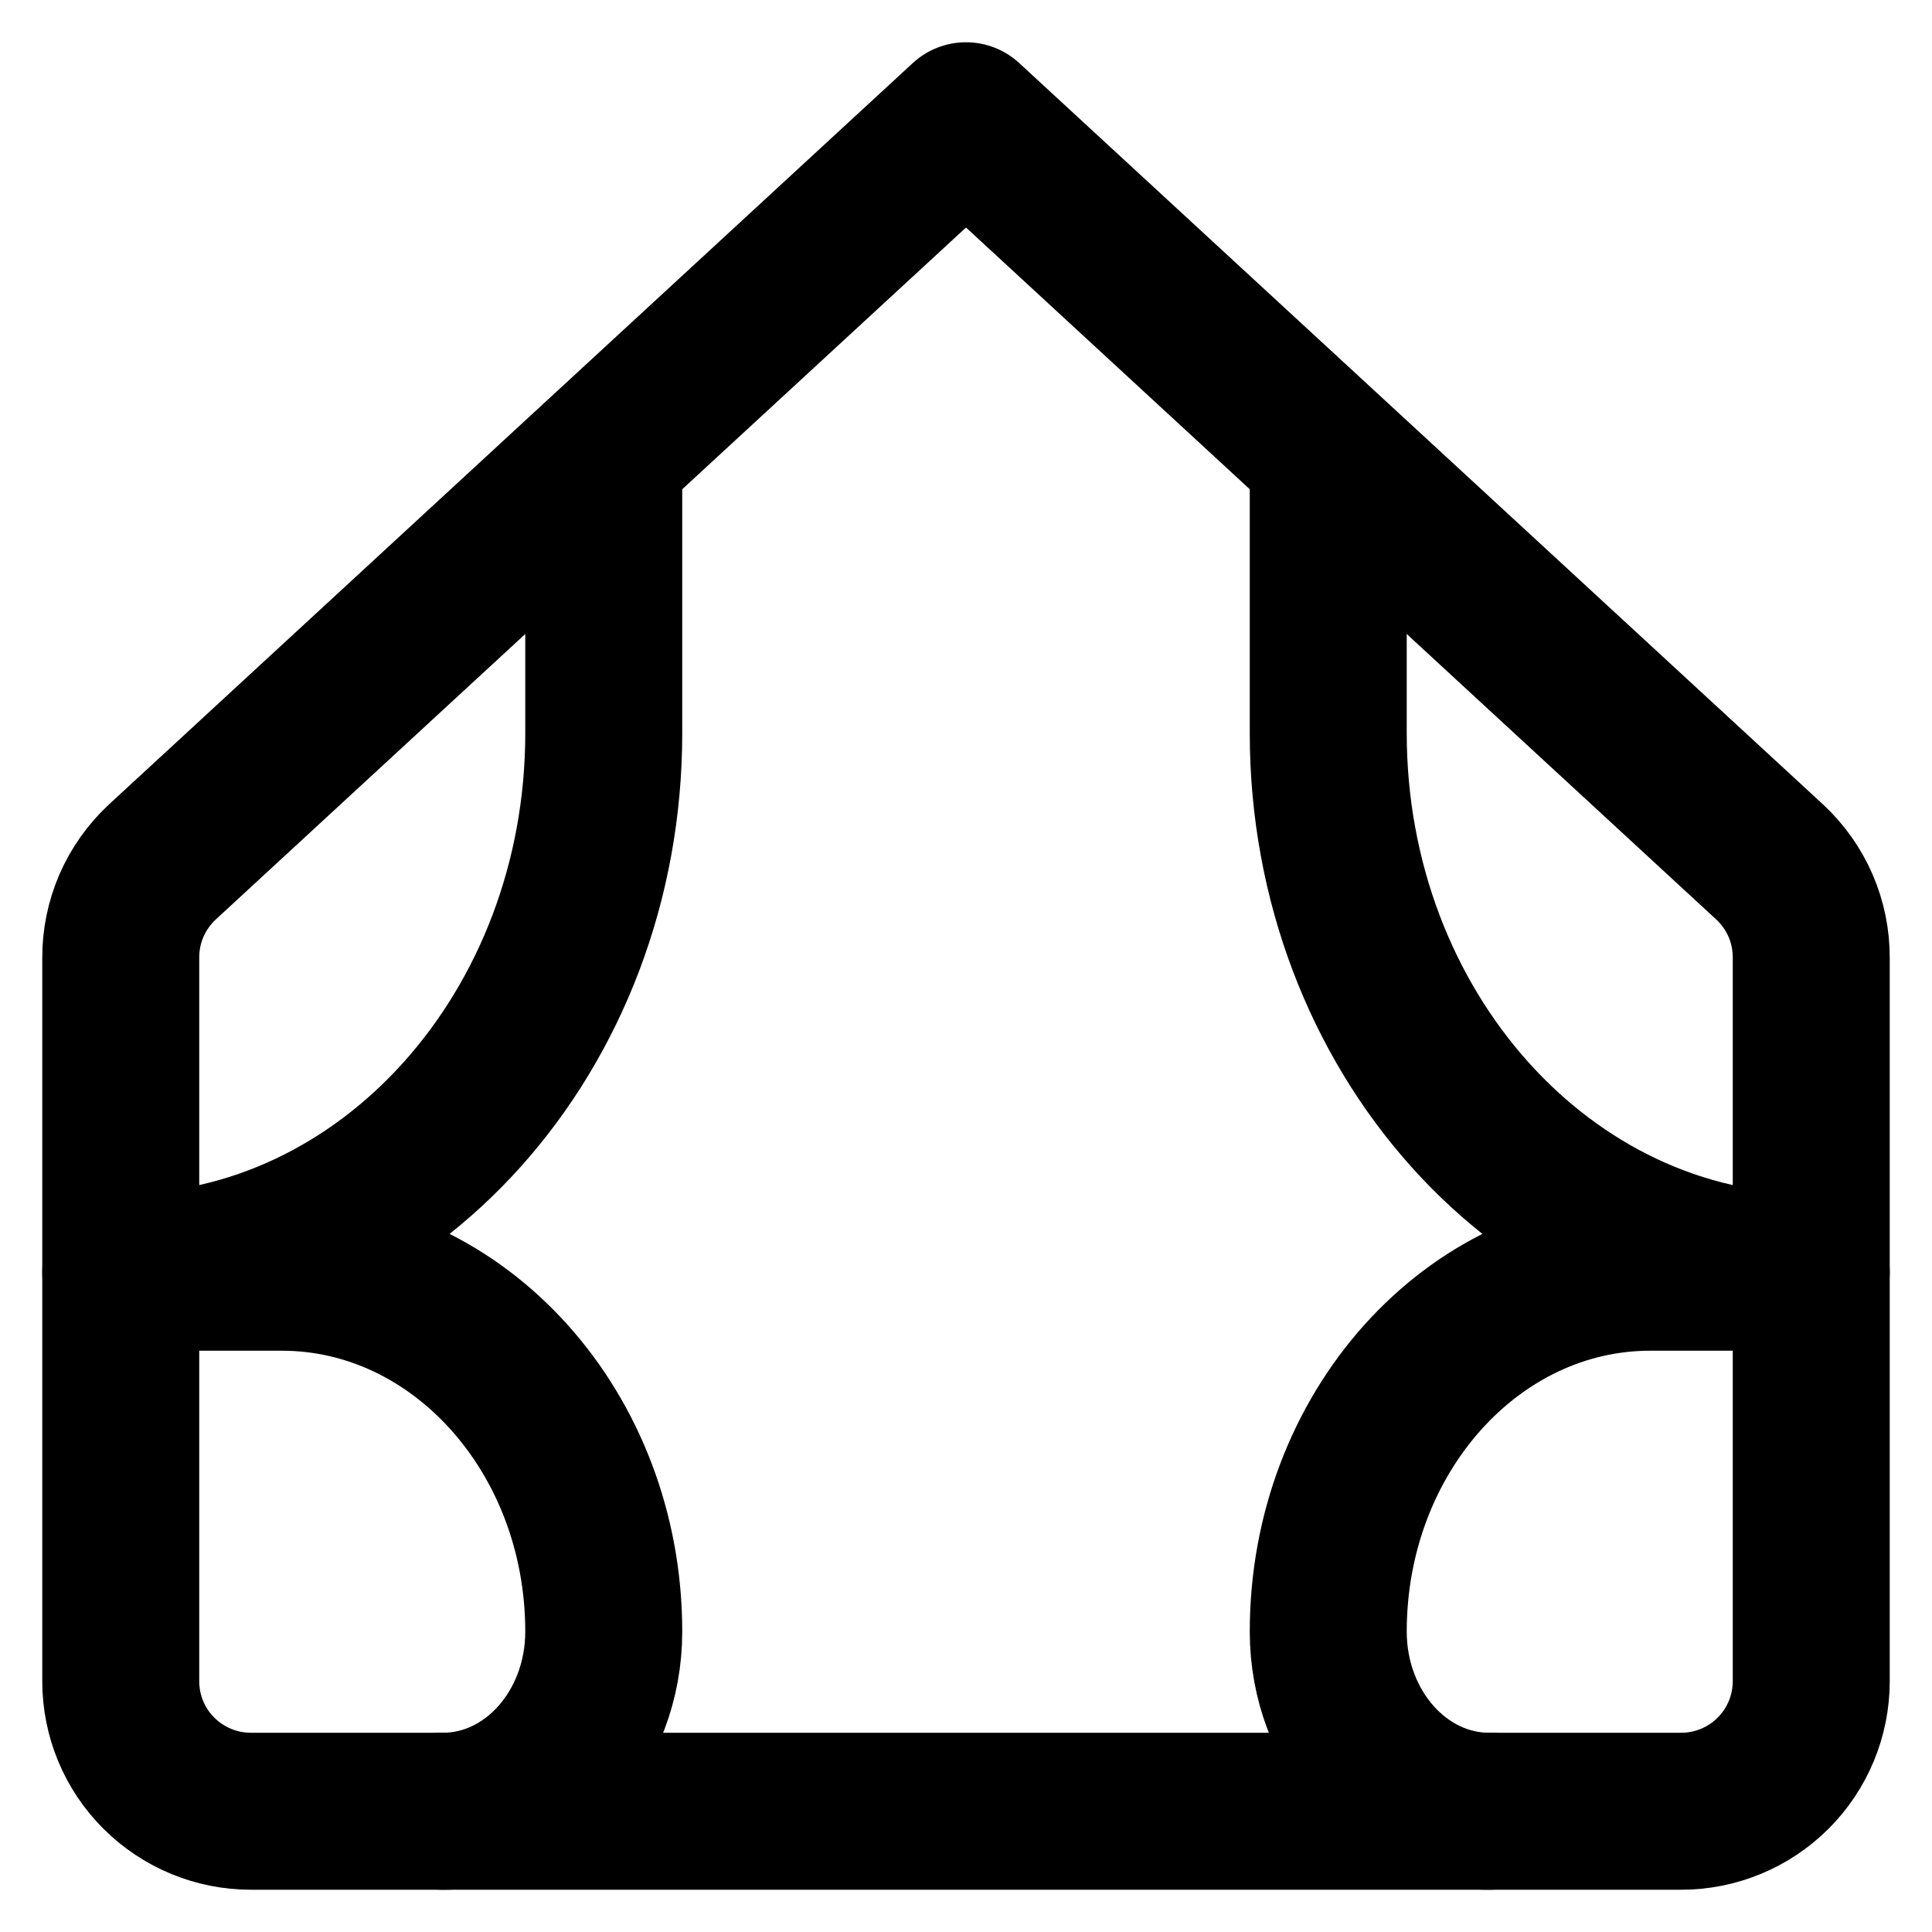
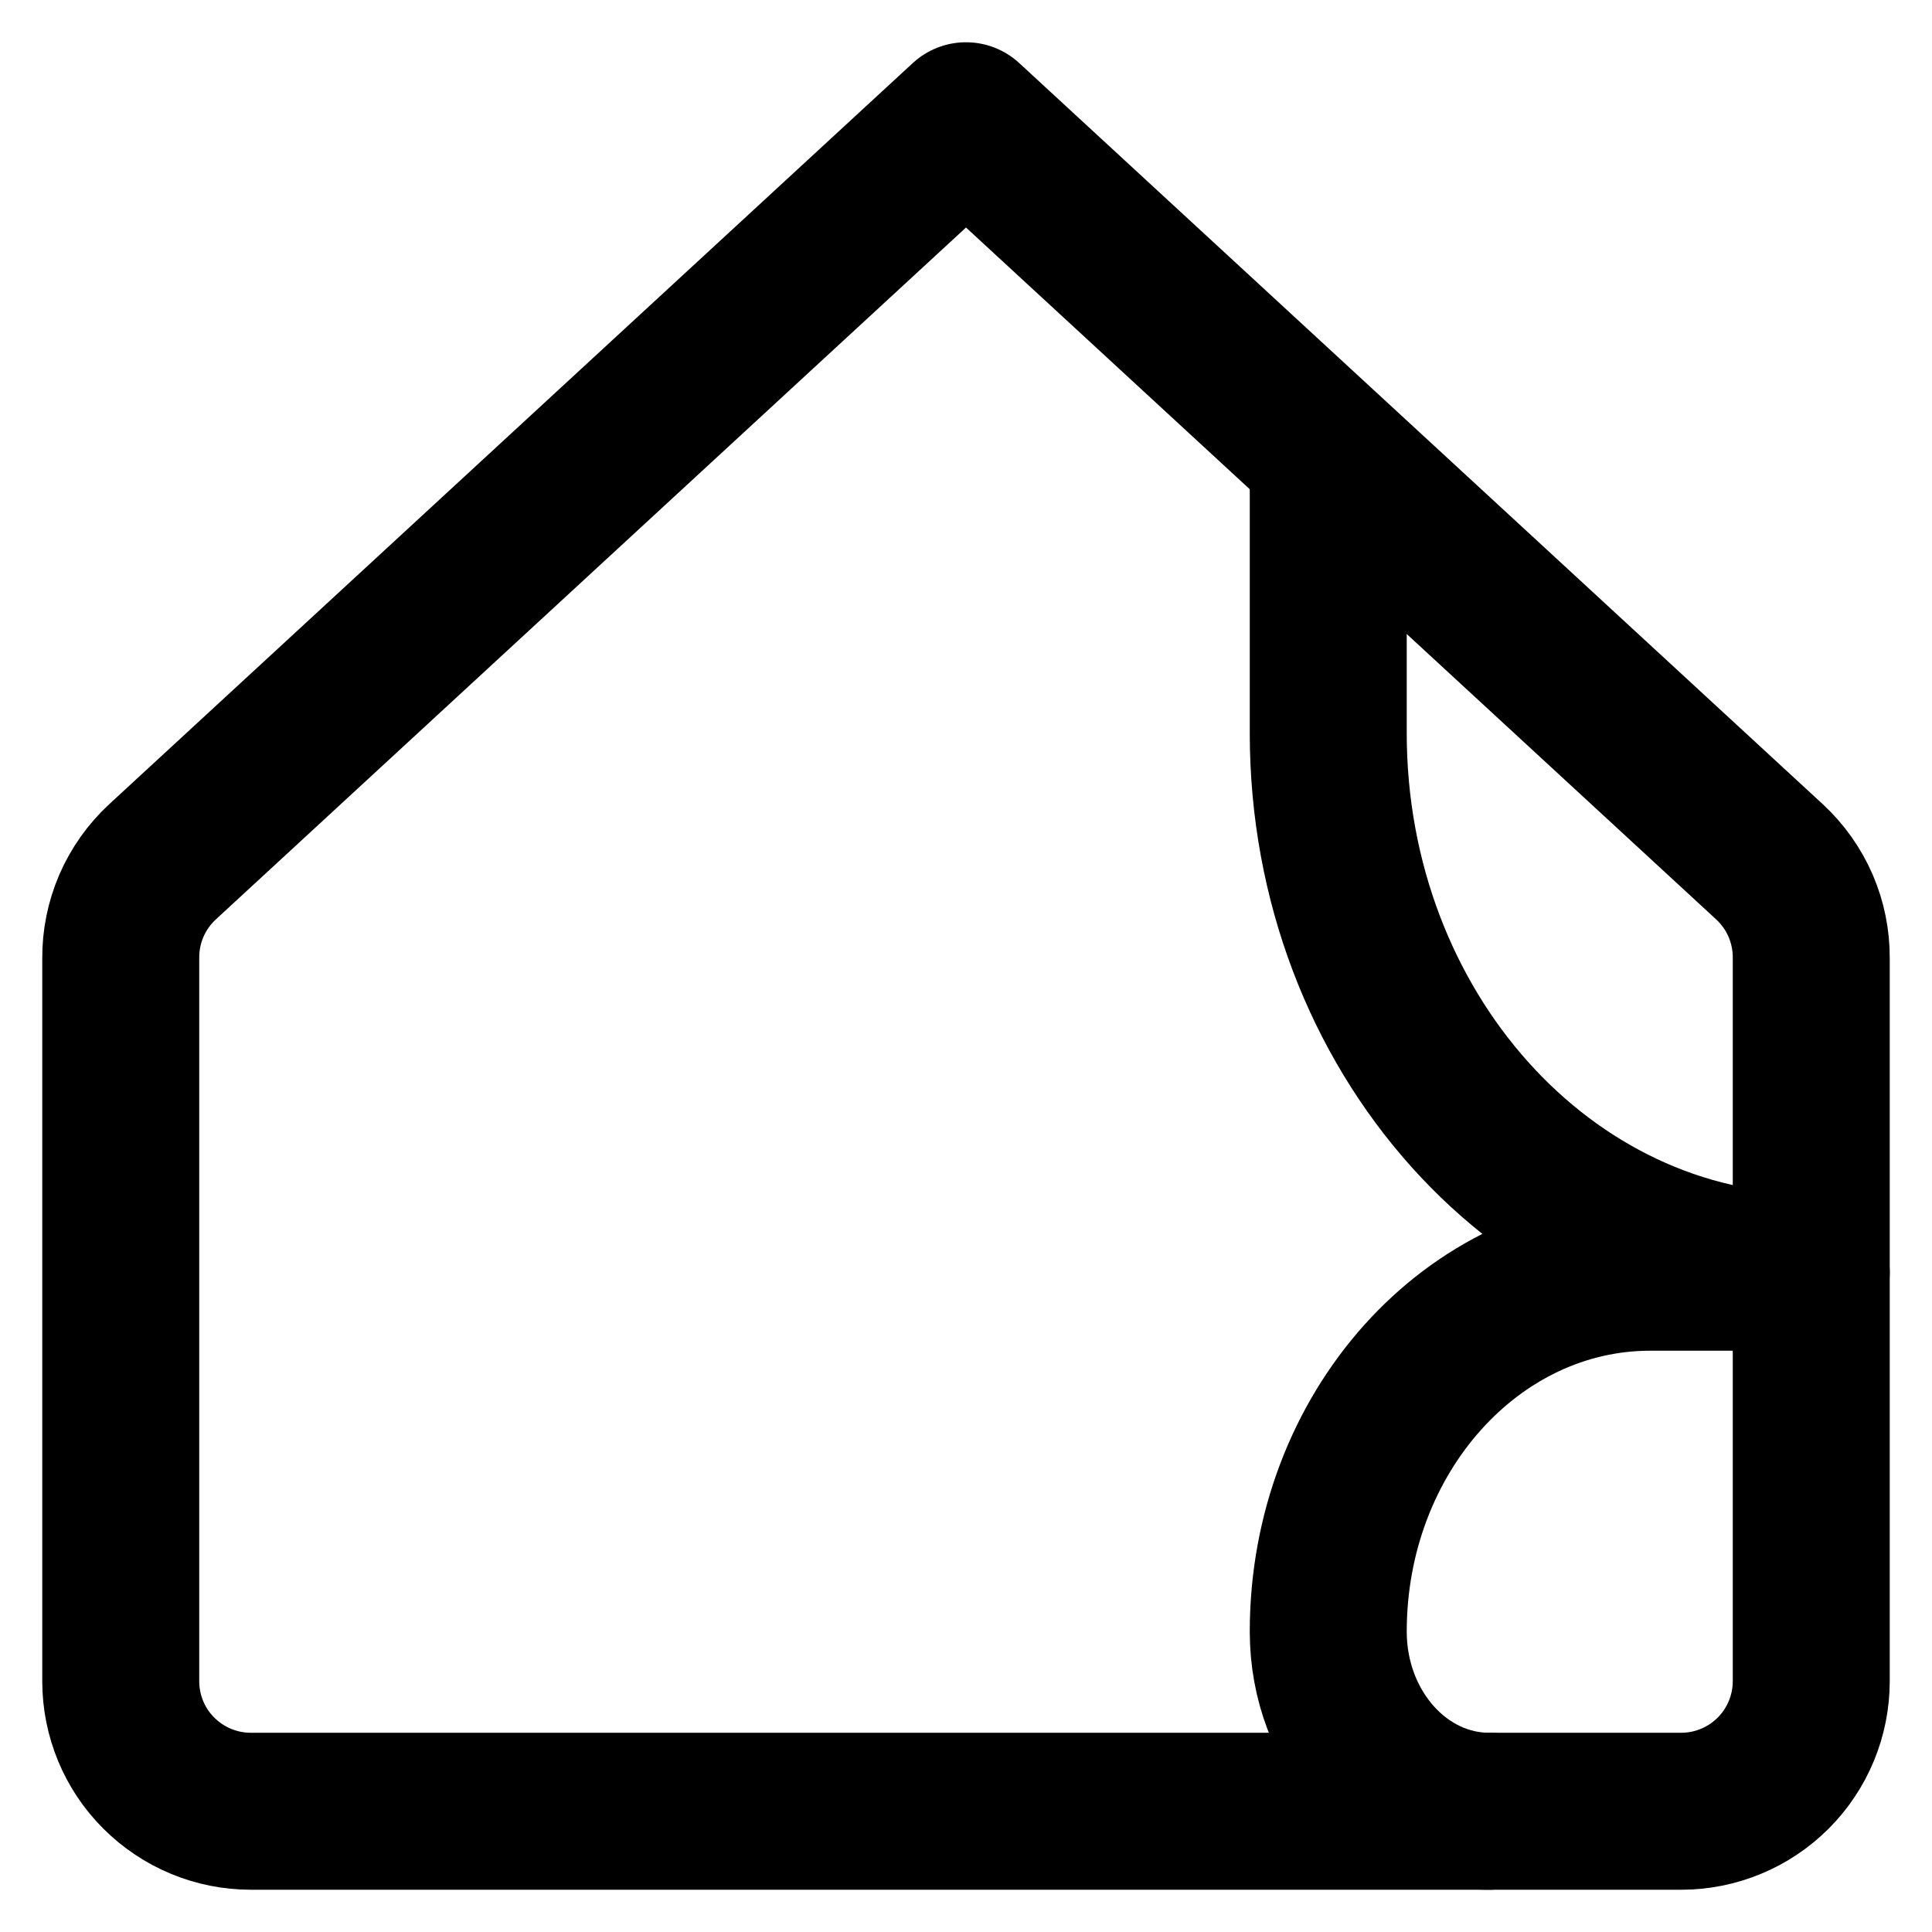
<svg xmlns="http://www.w3.org/2000/svg" width="16" height="16" viewBox="0 0 16 16" fill="none">
  <g clip-path="url(#clip0_6228_1708)">
    <path d="M15 7.935C15.001 7.786 14.971 7.638 14.912 7.501C14.852 7.363 14.765 7.24 14.655 7.138L8 1L1.345 7.138C1.235 7.24 1.148 7.363 1.088 7.501C1.029 7.638 0.999 7.786 1 7.935V13.923C1 14.209 1.113 14.483 1.315 14.684C1.517 14.886 1.791 15 2.077 15H13.923C14.209 15 14.483 14.886 14.685 14.684C14.886 14.483 15 14.209 15 13.923V7.935Z" stroke="currentColor" stroke-width="1.3" stroke-linecap="round" stroke-linejoin="round" />
-     <path d="M5 4V6.072C5 8.538 3.209 10.536 1 10.536H2.333C3.806 10.536 5 11.869 5 13.512C5 14.334 4.403 15 3.667 15" stroke="currentColor" stroke-width="1.3" stroke-linecap="round" stroke-linejoin="round" />
    <path d="M11 4V6.072C11 8.538 12.791 10.536 15 10.536H13.667C12.194 10.536 11 11.869 11 13.512C11 14.334 11.597 15 12.333 15" stroke="currentColor" stroke-width="1.3" stroke-linecap="round" stroke-linejoin="round" />
  </g>
  <defs>
    <clipPath id="clip0_6228_1708">
      <rect width="16" height="16" fill="white" />
    </clipPath>
  </defs>
</svg>